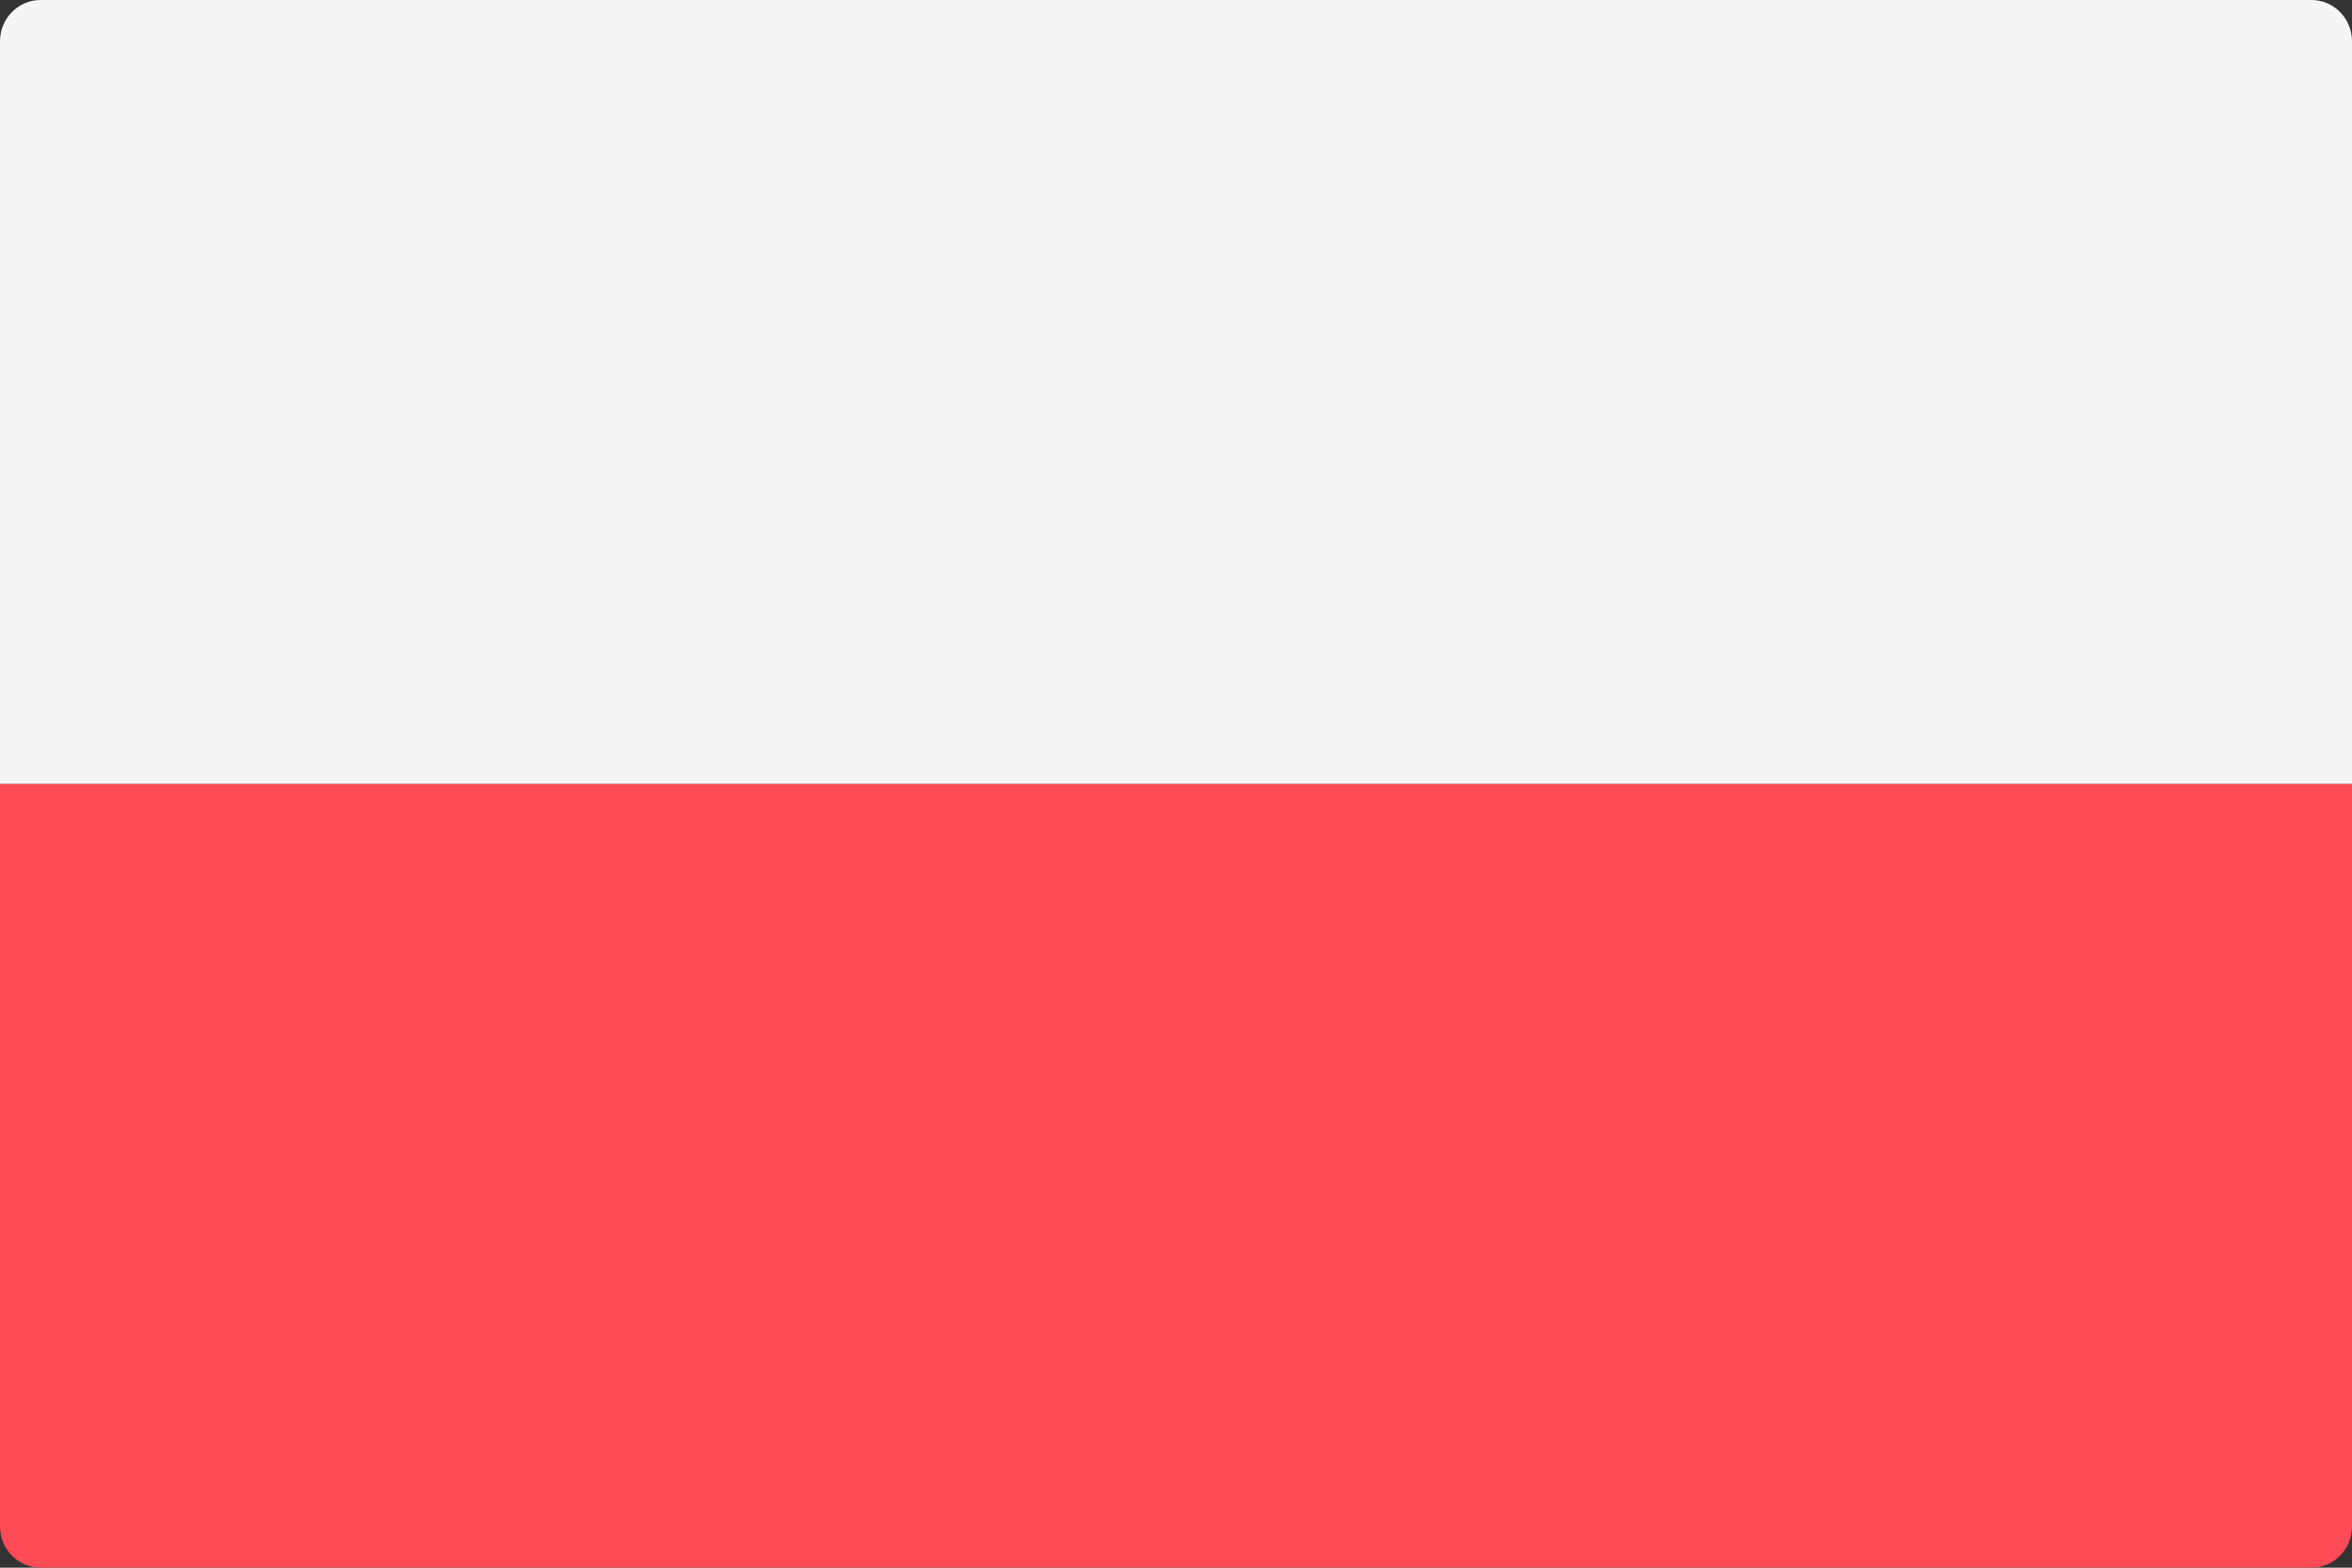
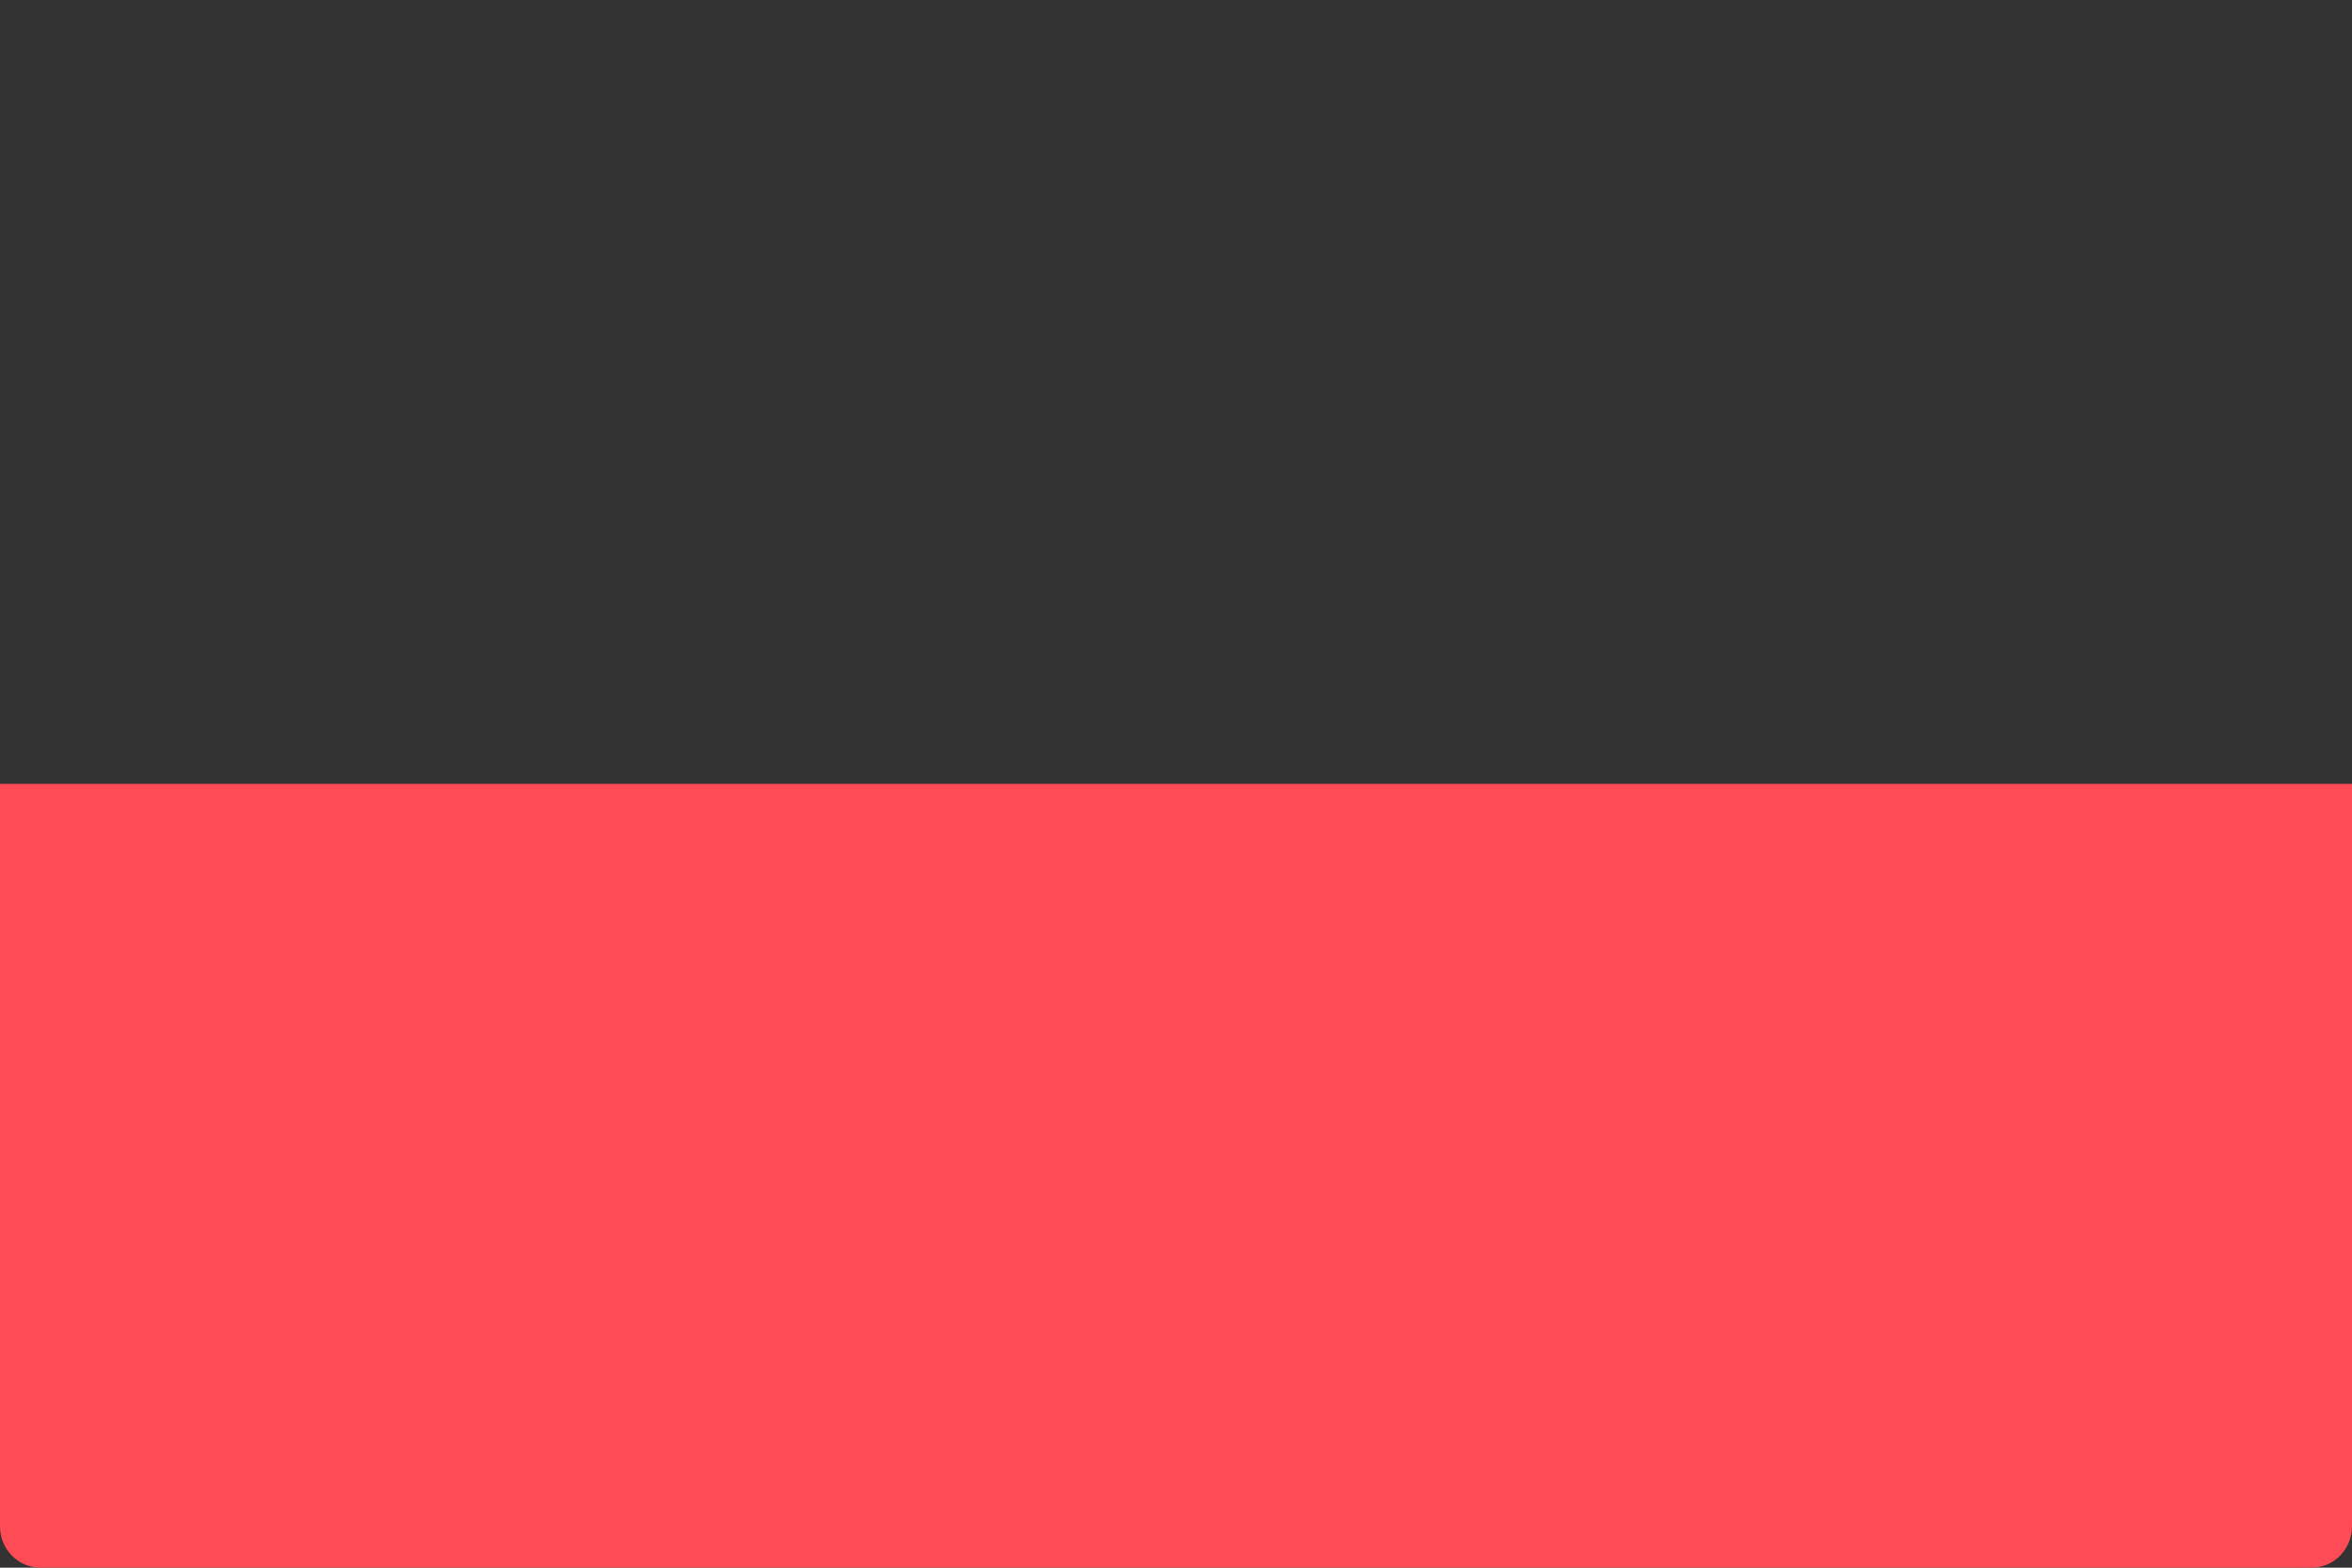
<svg xmlns="http://www.w3.org/2000/svg" width="72" height="48" fill-rule="nonzero">
  <rect width="100%" height="100%" fill="#333333" stroke="none" />
  <path d="M0 24h72v22.737c0 .698-.556 1.263-1.241 1.263H1.241C.556 48 0 47.434 0 46.737V24z" fill="#ff4b55" />
-   <path d="M72 24H0V1.263C0 .566.556 0 1.241 0h69.517C71.444 0 72 .566 72 1.263V24h0z" fill="#f5f5f5" />
</svg>